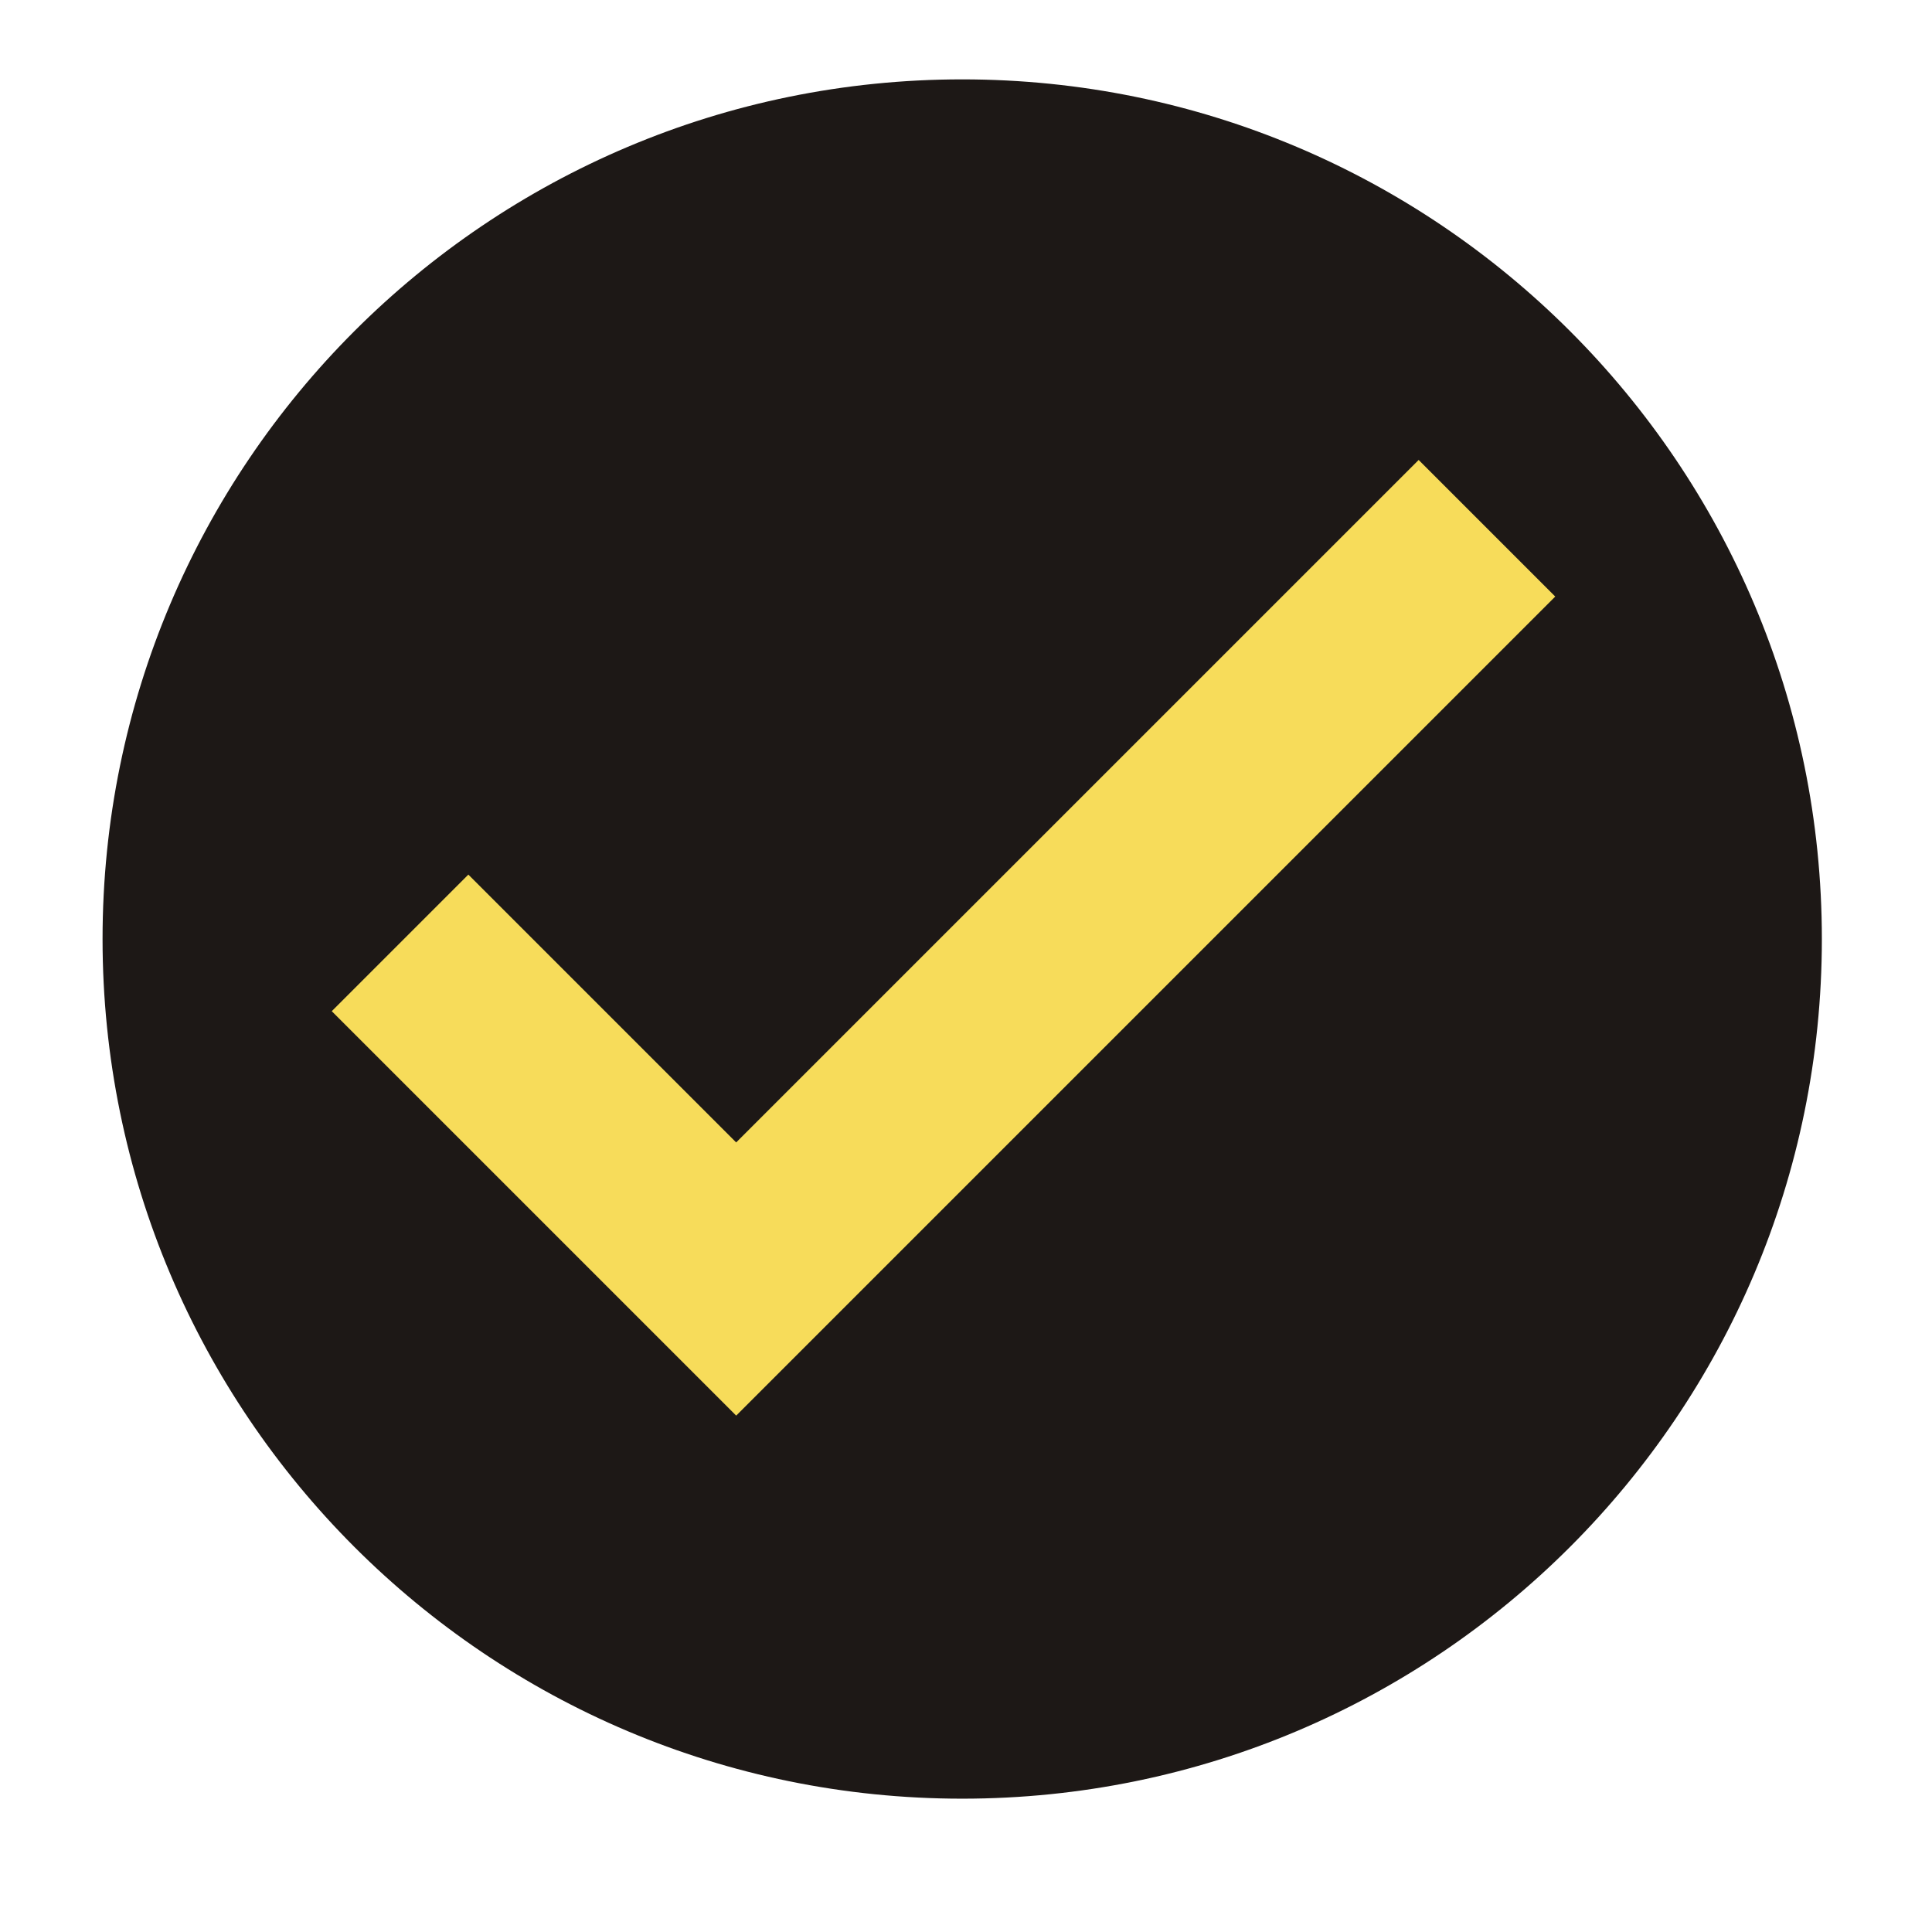
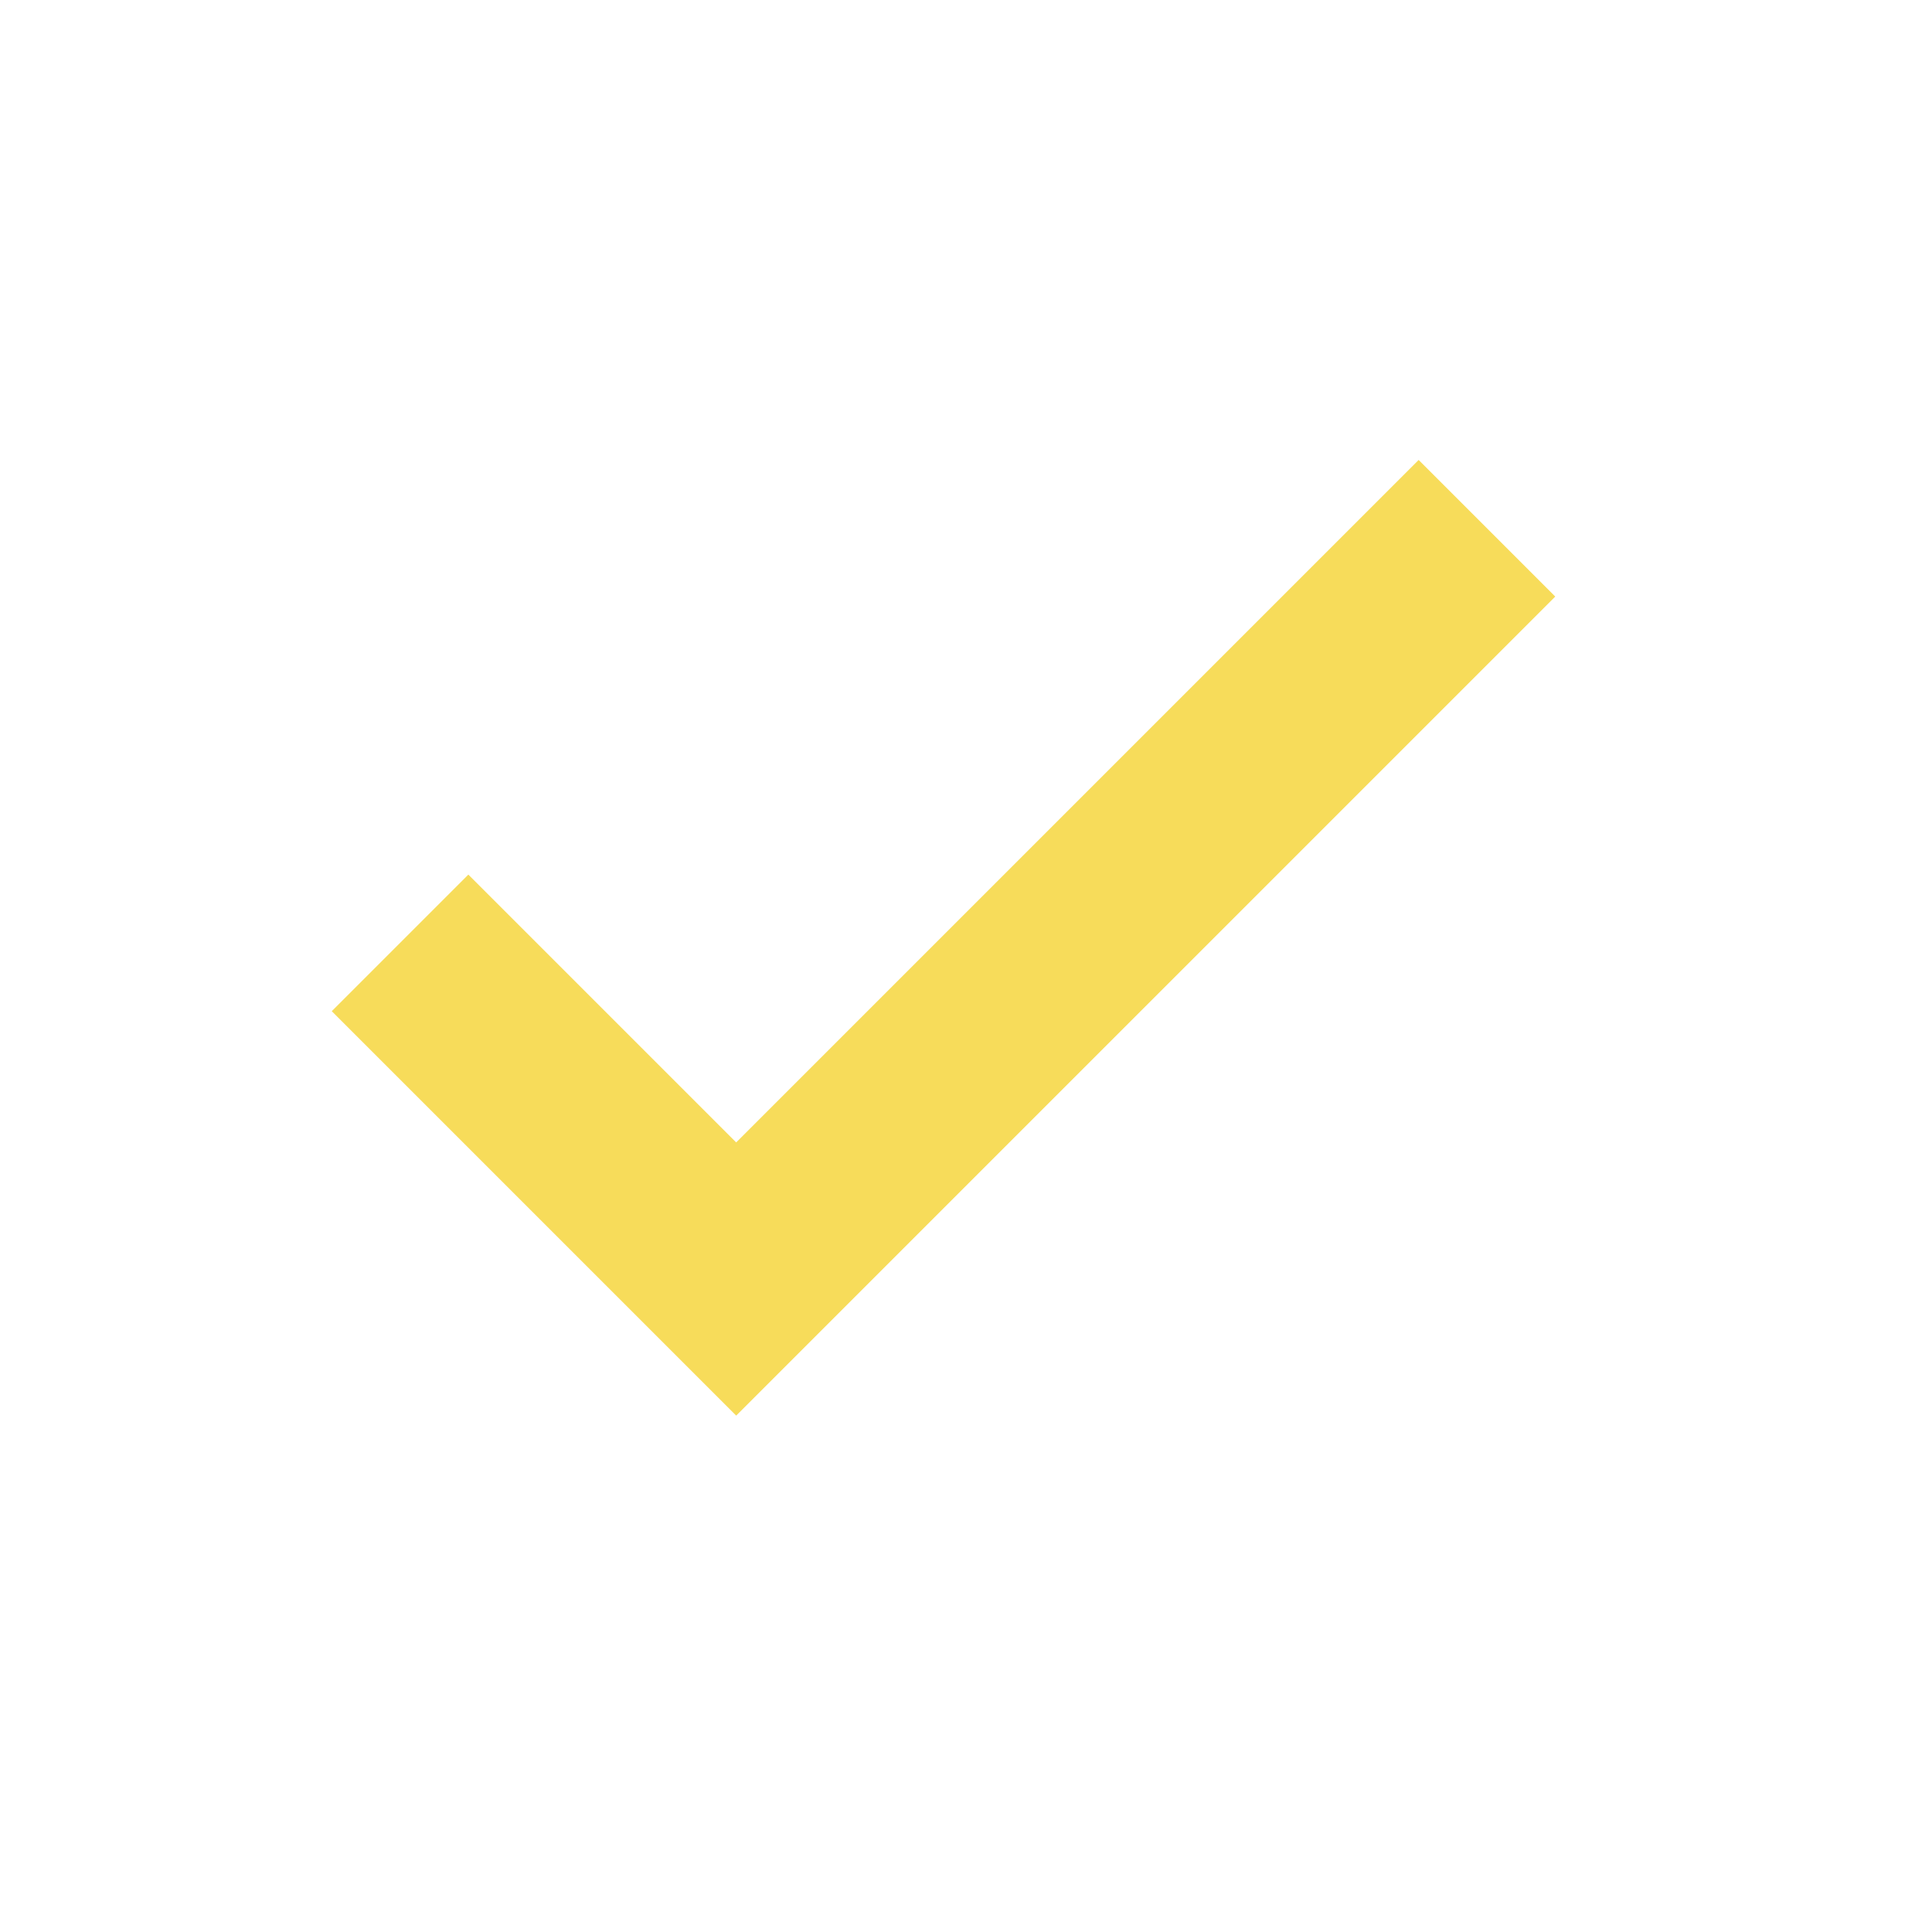
<svg xmlns="http://www.w3.org/2000/svg" version="1.0" preserveAspectRatio="xMidYMid meet" height="5000" viewBox="0 0 3750 3750" zoomAndPan="magnify" width="5000">
  <defs>
    <clipPath id="a196f50f0a">
-       <path clip-rule="nonzero" d="M 199.059 154.062 L 3536.559 154.062 L 3536.559 3491.559 L 199.059 3491.559 Z M 199.059 154.062" />
-     </clipPath>
+       </clipPath>
  </defs>
  <g clip-path="url(#a196f50f0a)">
    <path fill-rule="nonzero" fill-opacity="1" d="M 3536.219 1822.641 C 3536.219 2744.18 2789.18 3491.219 1867.641 3491.219 C 946.102 3491.219 199.059 2744.18 199.059 1822.641 C 199.059 901.102 946.102 154.062 1867.641 154.062 C 2789.18 154.062 3536.219 901.102 3536.219 1822.641" fill="#1d1816" />
  </g>
  <path fill-rule="nonzero" fill-opacity="1" d="M 3018.727 1157.922 L 2753.59 892.785 L 1428.934 2217.441 L 909.066 1697.574 L 643.934 1962.711 L 1428.934 2747.711 L 3018.727 1157.922" fill="#f7dc5a" />
</svg>